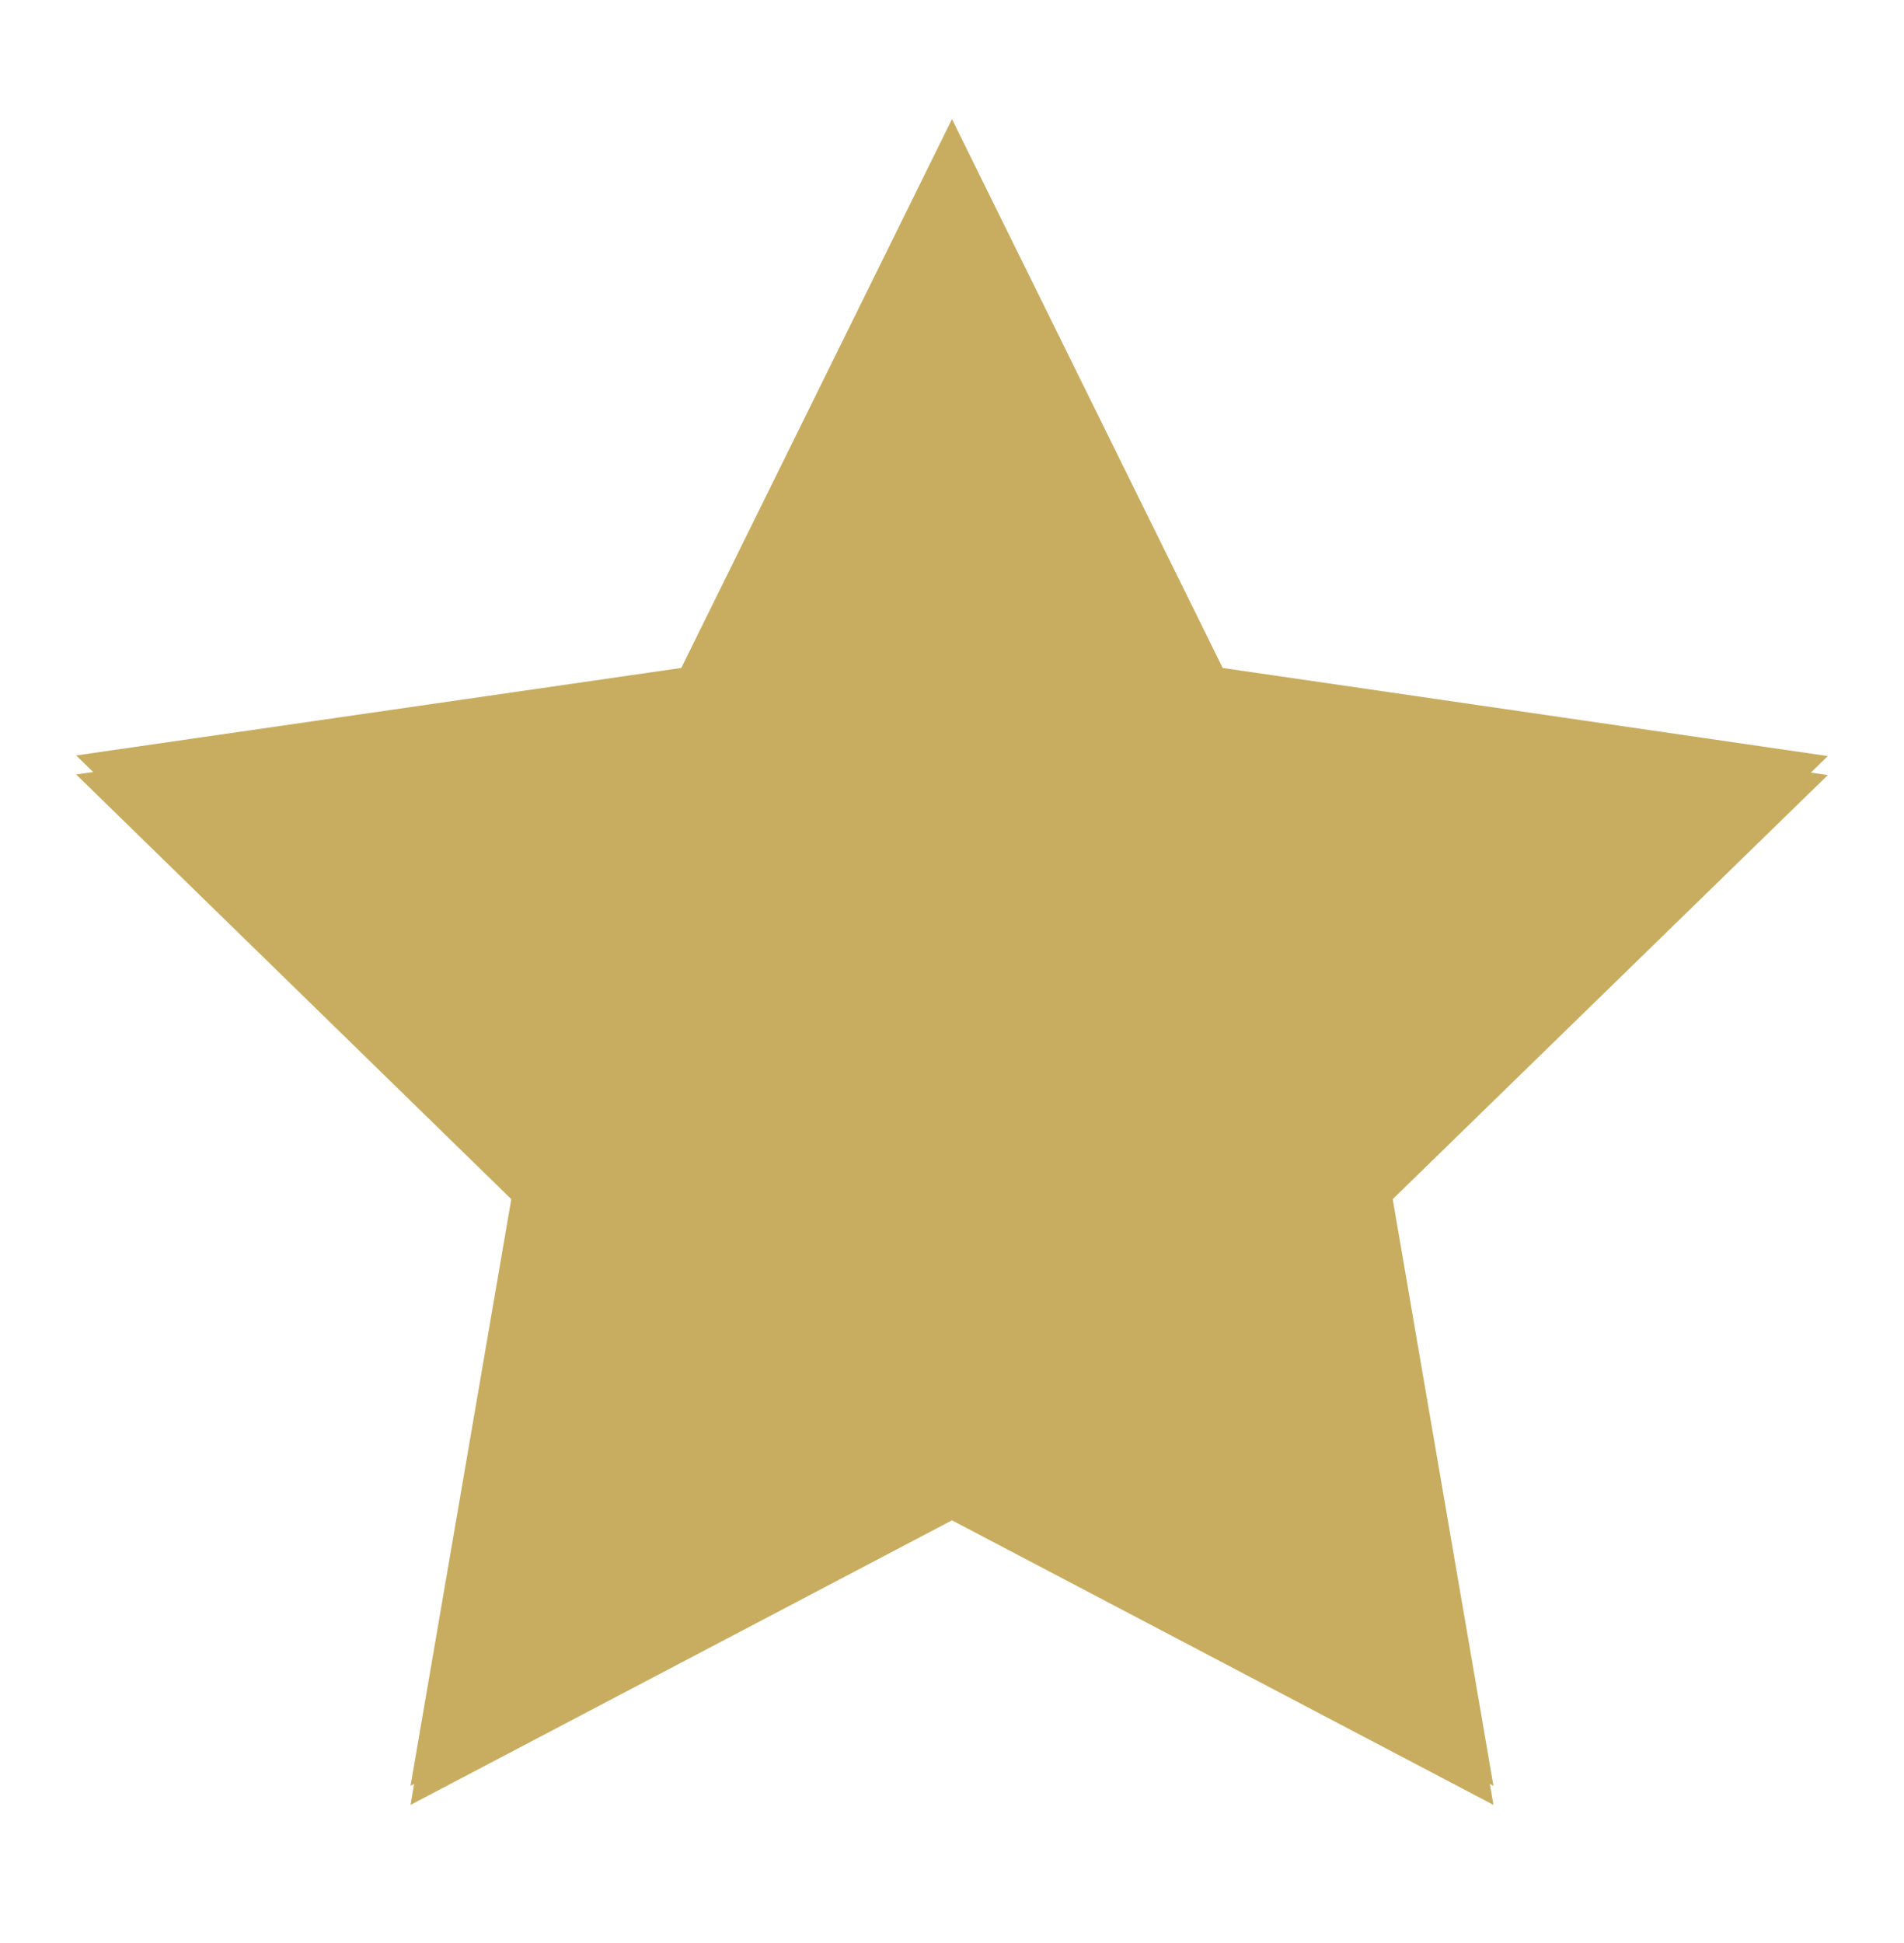
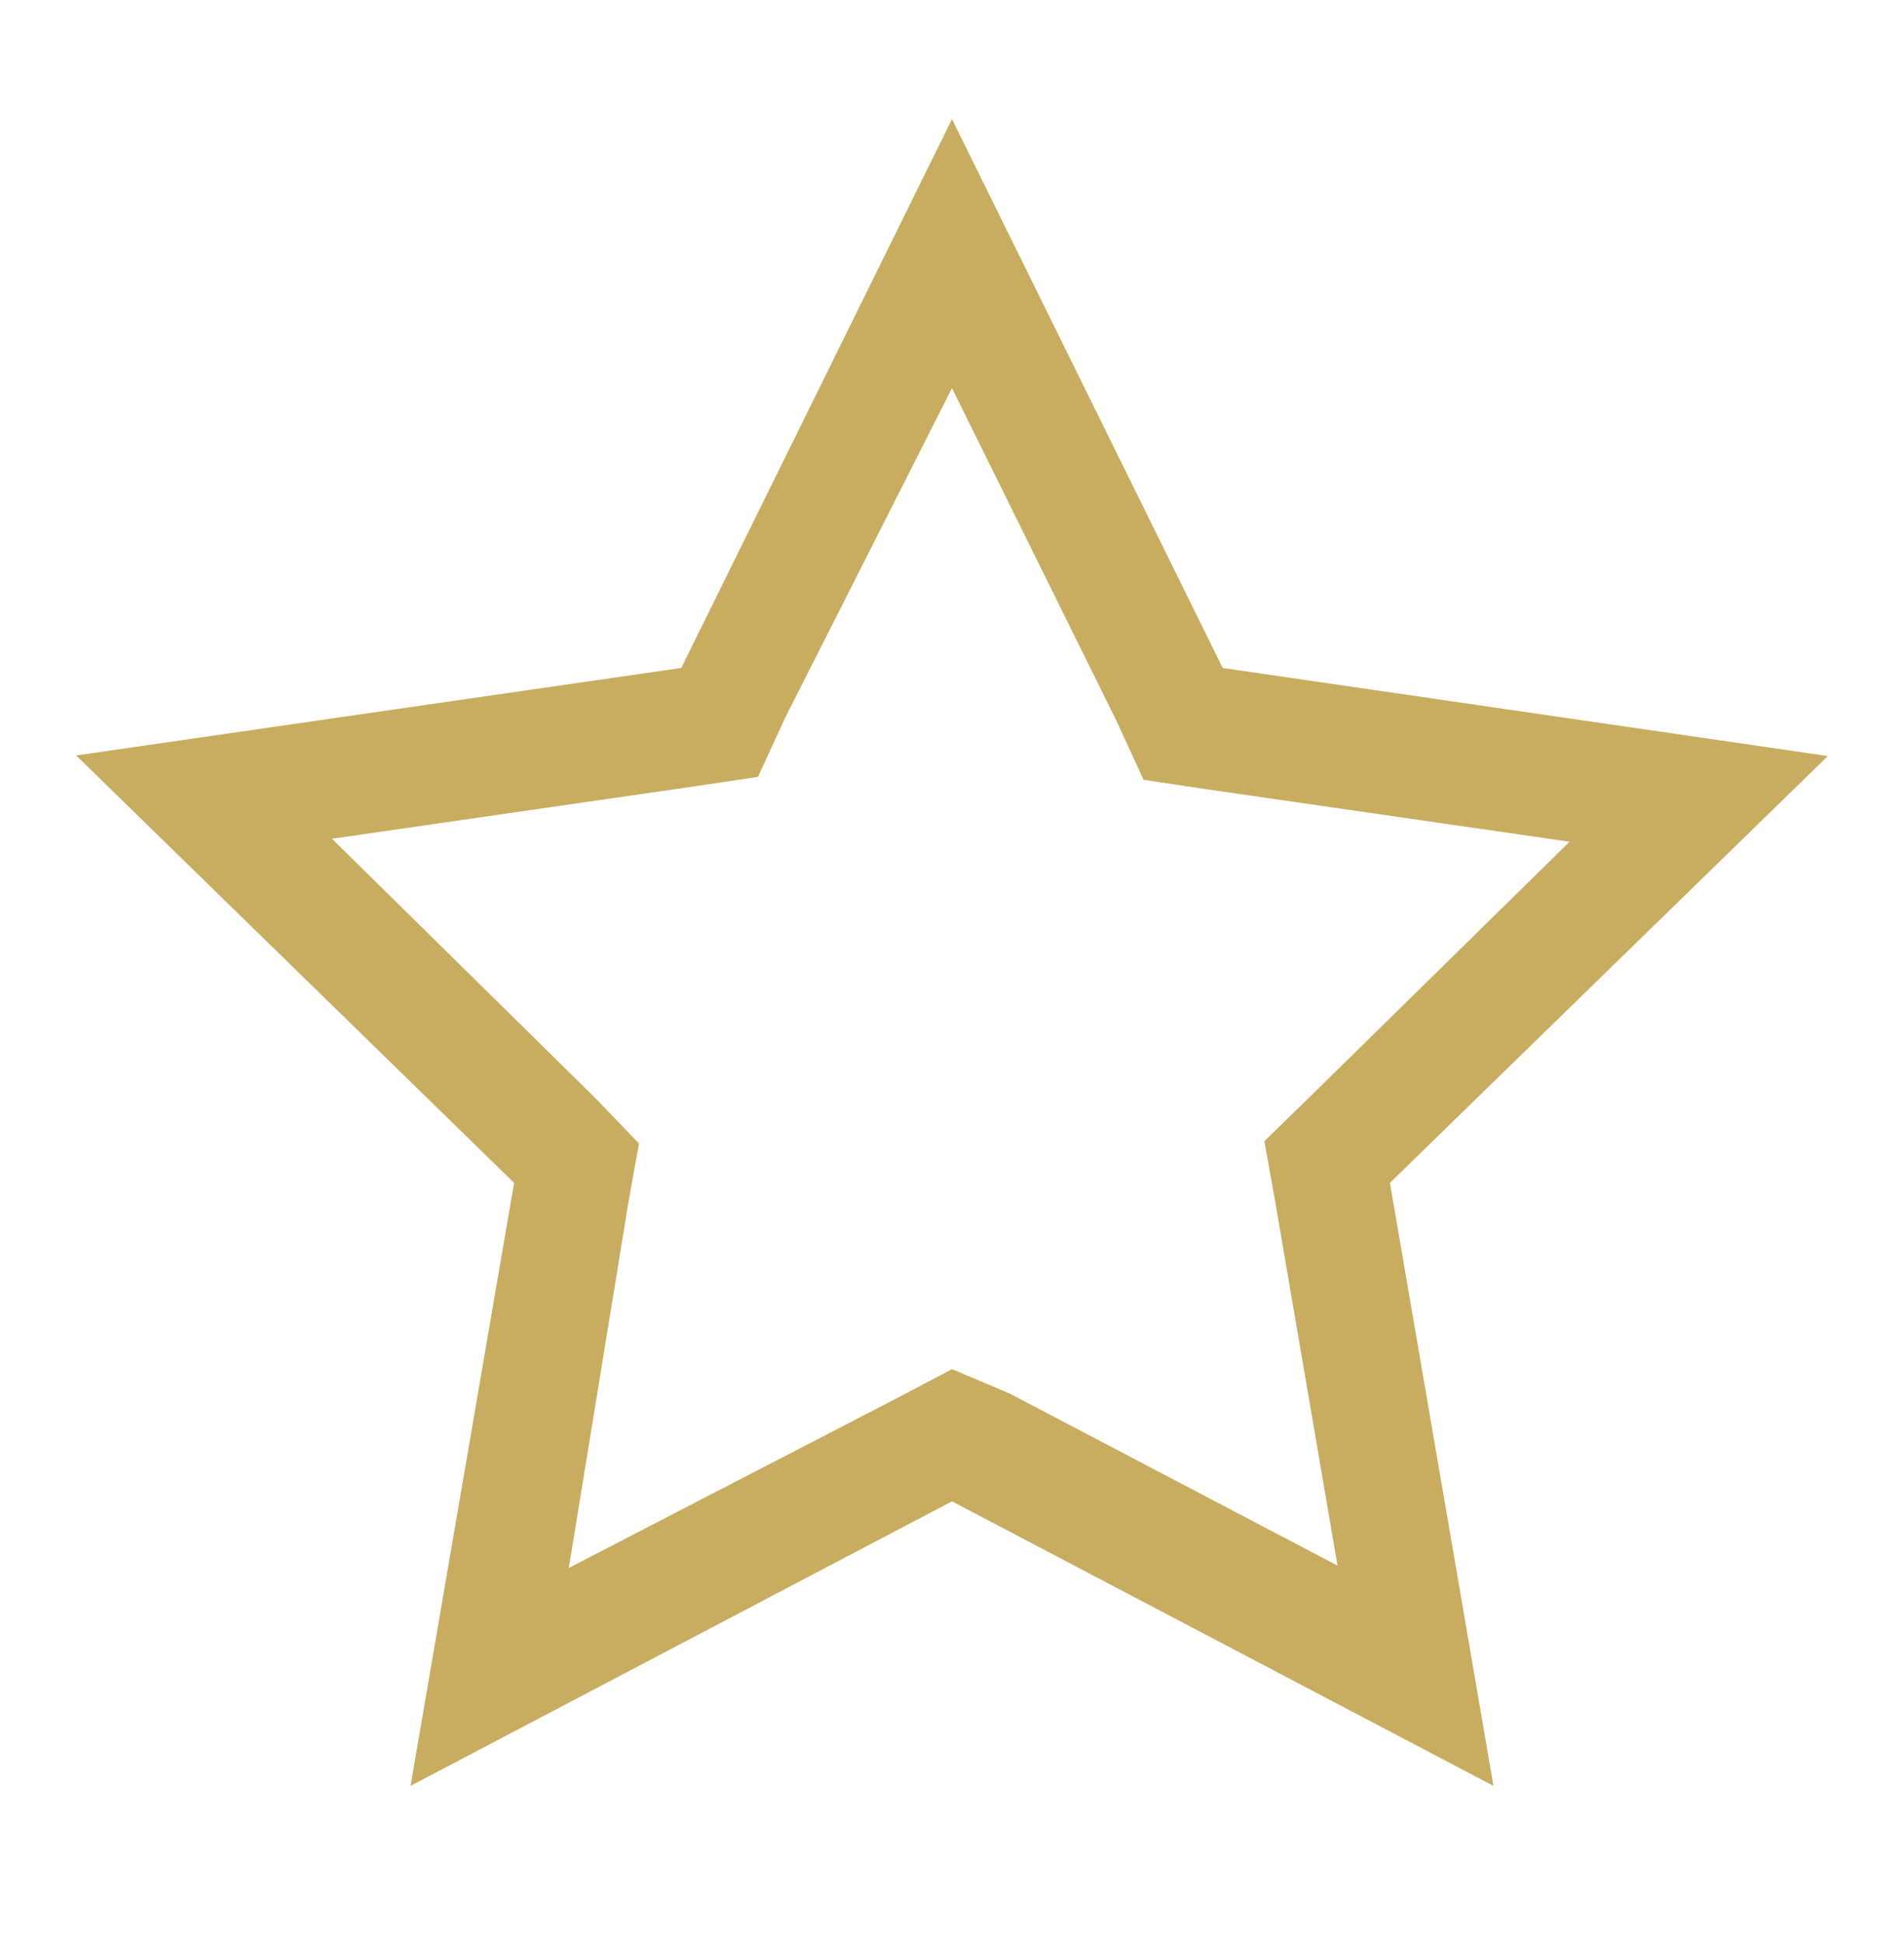
<svg xmlns="http://www.w3.org/2000/svg" fill="none" viewBox="0 0 50 51">
  <g clip-path="url(#clip0)" fill="#C8AD60">
-     <path class="filling" d="M25 3.625L17.891 18.031L2 20.328L13.5 31.547L10.781 47.375L25 39.906L39.219 47.375L36.5 31.547L48 20.344L32.109 18.031L25 3.625Z" />
    <path d="m25 10.188 4.312 8.719 0.719 1.562 1.562 0.234 9.625 1.391-6.844 6.719-1.172 1.141 0.281 1.562 1.641 9.578-8.609-4.516-1.516-0.641-1.453 0.766-8.609 4.453 1.562-9.578 0.281-1.562-1.156-1.203-6.906-6.797 9.625-1.391 1.562-0.234 0.719-1.562 4.375-8.641zm0-7.062-7.109 14.406-15.891 2.297 11.5 11.219-2.719 15.828 14.219-7.469 14.219 7.469-2.719-15.828 11.5-11.203-15.891-2.312-7.109-14.406z" />
  </g>
</svg>